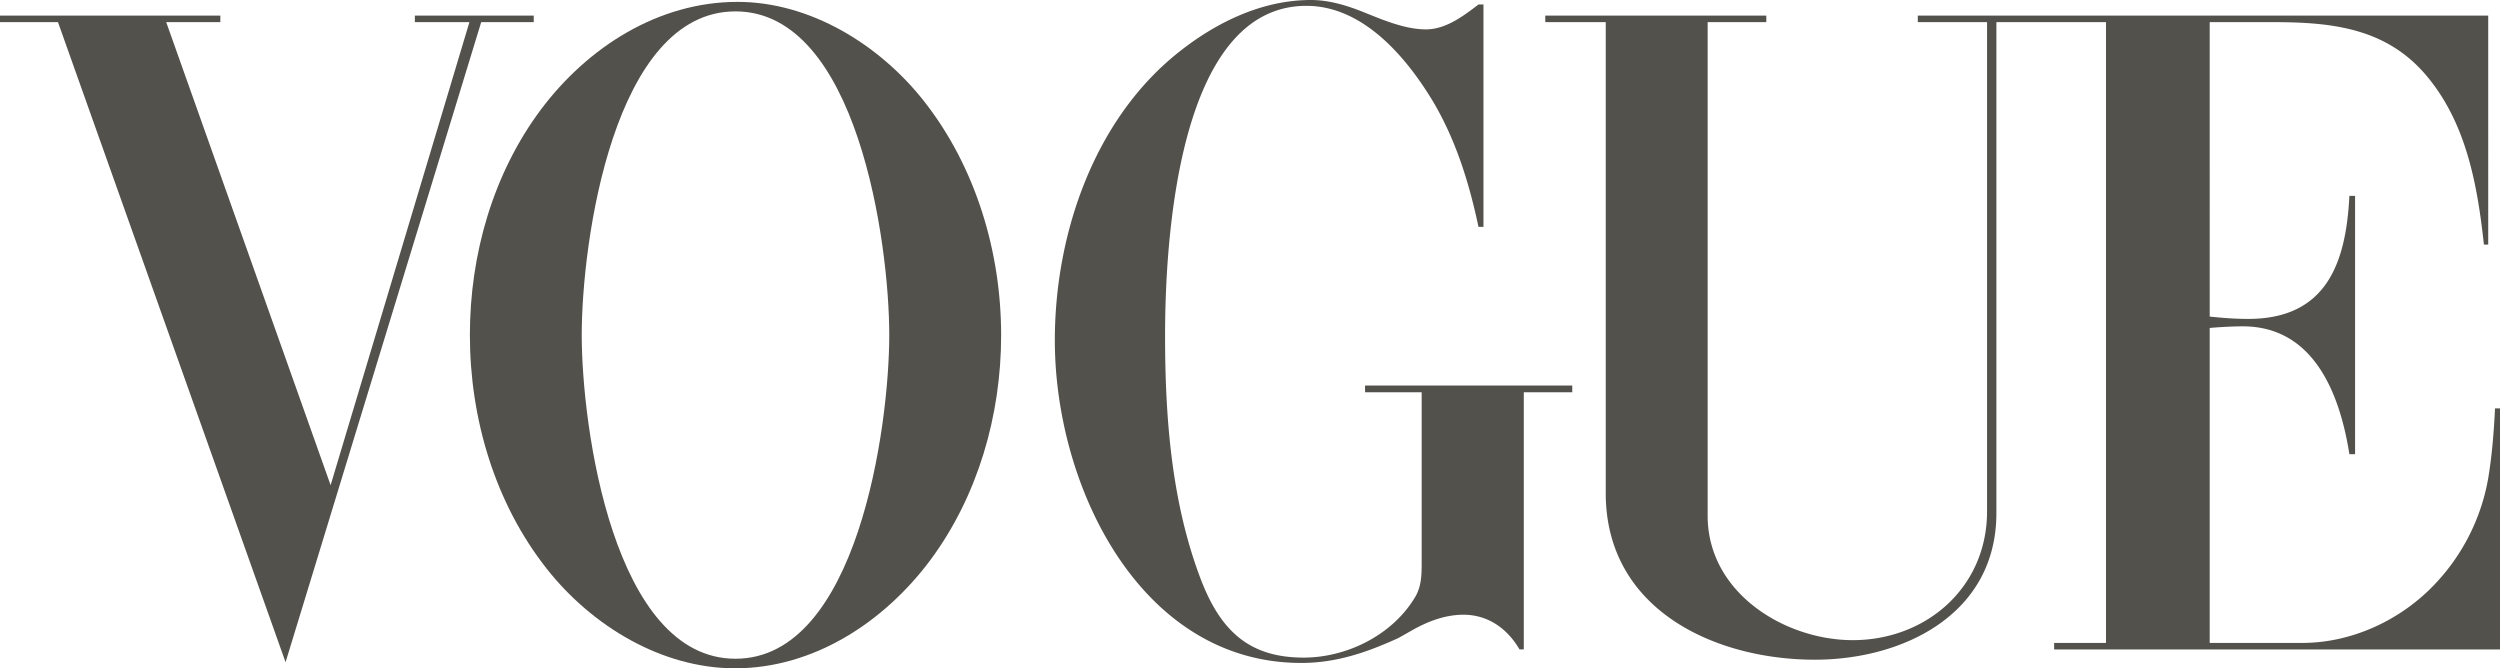
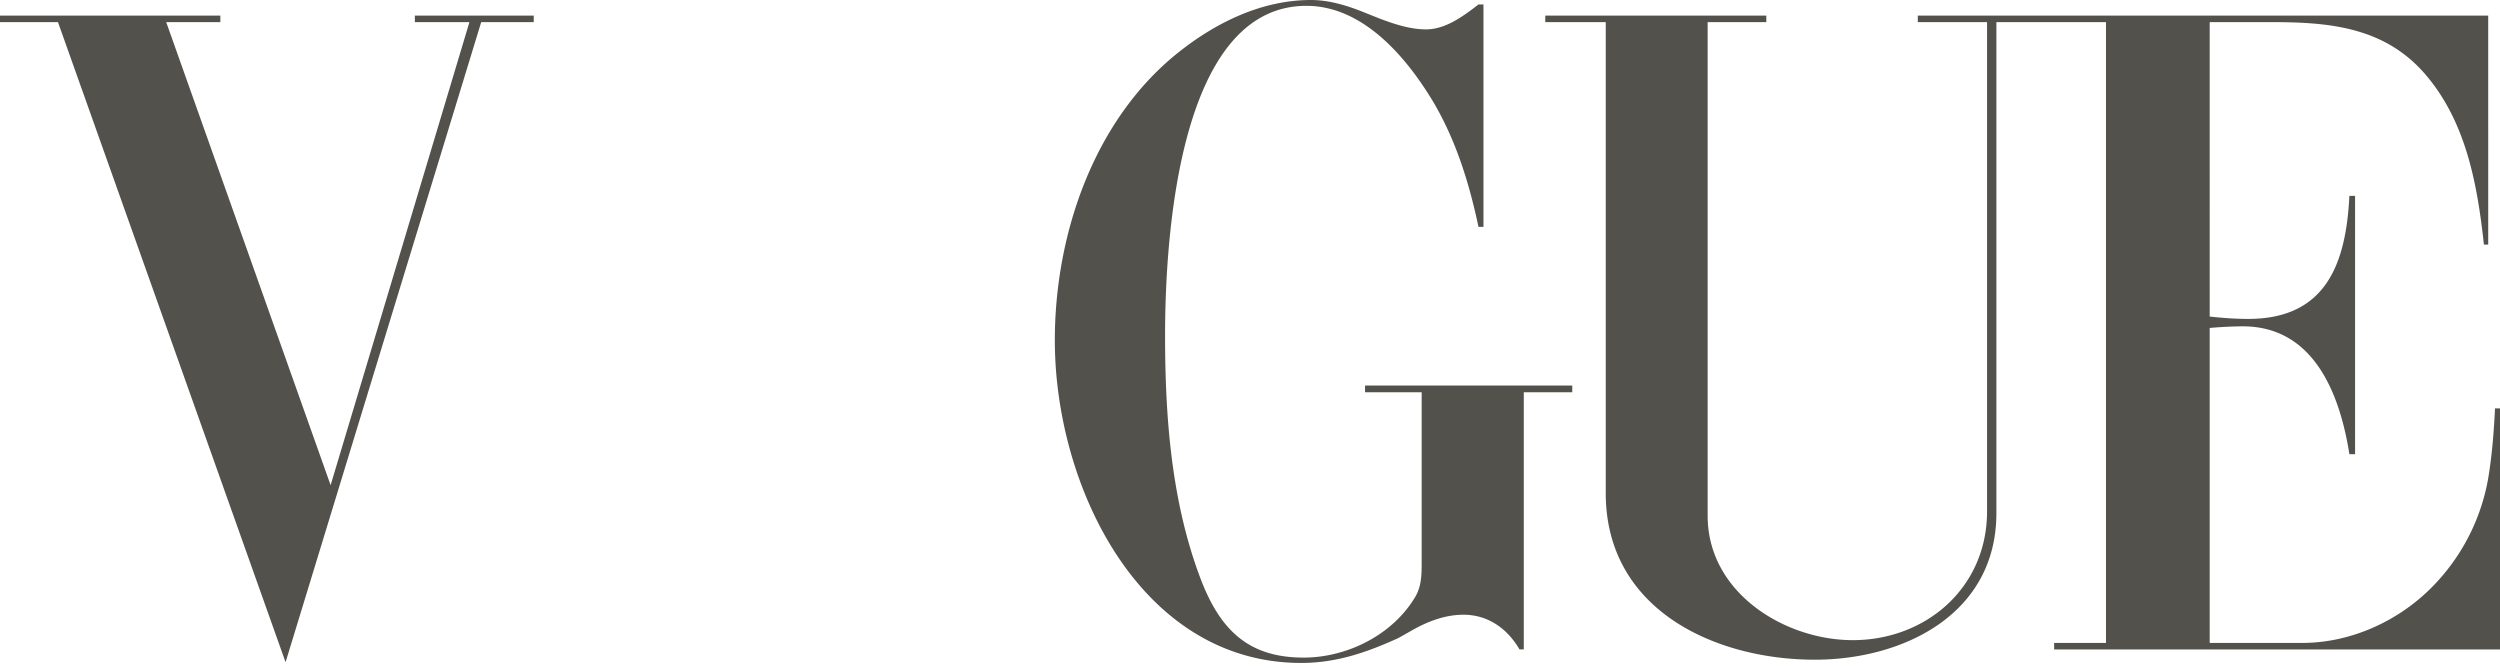
<svg xmlns="http://www.w3.org/2000/svg" width="101" height="27" fill="none">
-   <path fill="#53514C" fill-rule="evenodd" d="M22.084 22.972C23.914 25.297 26.741 27 29.696 27c3.156 0 6.002-1.845 7.886-4.367 1.921-2.587 2.864-5.853 2.864-9.09 0-3.38-1.034-6.805-3.111-9.449-1.803-2.296-4.61-4.018-7.538-4.018-3.185 0-6.048 1.816-7.95 4.357-1.93 2.588-2.864 5.854-2.864 9.1 0 3.379 1.016 6.795 3.101 9.439M29.714.46c4.913 0 6.212 9.336 6.212 13.072s-1.299 13.08-6.212 13.081c-4.921 0-6.212-9.336-6.212-13.081C23.502 9.786 24.783.46 29.714.46" clip-rule="evenodd" />
  <path fill="#53514C" d="M8.902.63H0v.264h2.342l9.195 25.86L19.44.895h2.123V.63H16.76v.263h2.205l-5.608 18.708L6.715.894h2.187zm51.03 8.536V.18h-.2c-.612.47-1.326 1.007-2.122 1.007-.64 0-1.29-.216-1.885-.442l-.522-.208C54.49.244 53.731 0 52.962 0c-1.967 0-3.815.894-5.342 2.108-3.404 2.7-5.005 7.322-5.005 11.642 0 5.909 3.459 13.033 9.953 13.033 1.418 0 2.645-.423 3.926-1.006l.567-.32c.63-.358 1.335-.622 2.058-.622.996 0 1.775.556 2.269 1.402h.173v-10.39h1.958v-.271h-8.371v.272h2.287v6.946c0 .46-.019.912-.257 1.317-.923 1.553-2.772 2.456-4.51 2.456-2.187 0-3.367-1.062-4.18-3.227-1.163-3.087-1.419-6.484-1.419-9.778 0-3.68.476-13.326 5.709-13.326 2.278 0 4.026 2.05 5.123 3.877.924 1.562 1.454 3.284 1.83 5.053zM71.359.63h-8.93l.001.264h2.442v19.028c0 4.725 4.43 6.73 8.445 6.73 3.549 0 7.337-1.817 7.337-5.92V.894h4.428v25.08h-2.095v.264H101v-9.74h-.201c-.046.94-.12 1.89-.275 2.823a8.27 8.27 0 0 1-2.269 4.395c-1.372 1.392-3.302 2.258-5.242 2.258h-3.741V13.25a16 16 0 0 1 1.335-.066c2.845 0 3.915 2.673 4.309 5.167h.229V7.914h-.23c-.136 2.749-.95 4.97-4.088 4.97-.522 0-1.044-.039-1.555-.095V.894h2.497c2.314 0 4.565.188 6.22 2.117 1.638 1.91 2.095 4.423 2.361 6.87h.174V.631H77.479v.263h2.798v19.763c0 3.097-2.479 5.205-5.425 5.205-2.734 0-5.863-1.902-5.863-5.026V.894h2.37z" />
</svg>